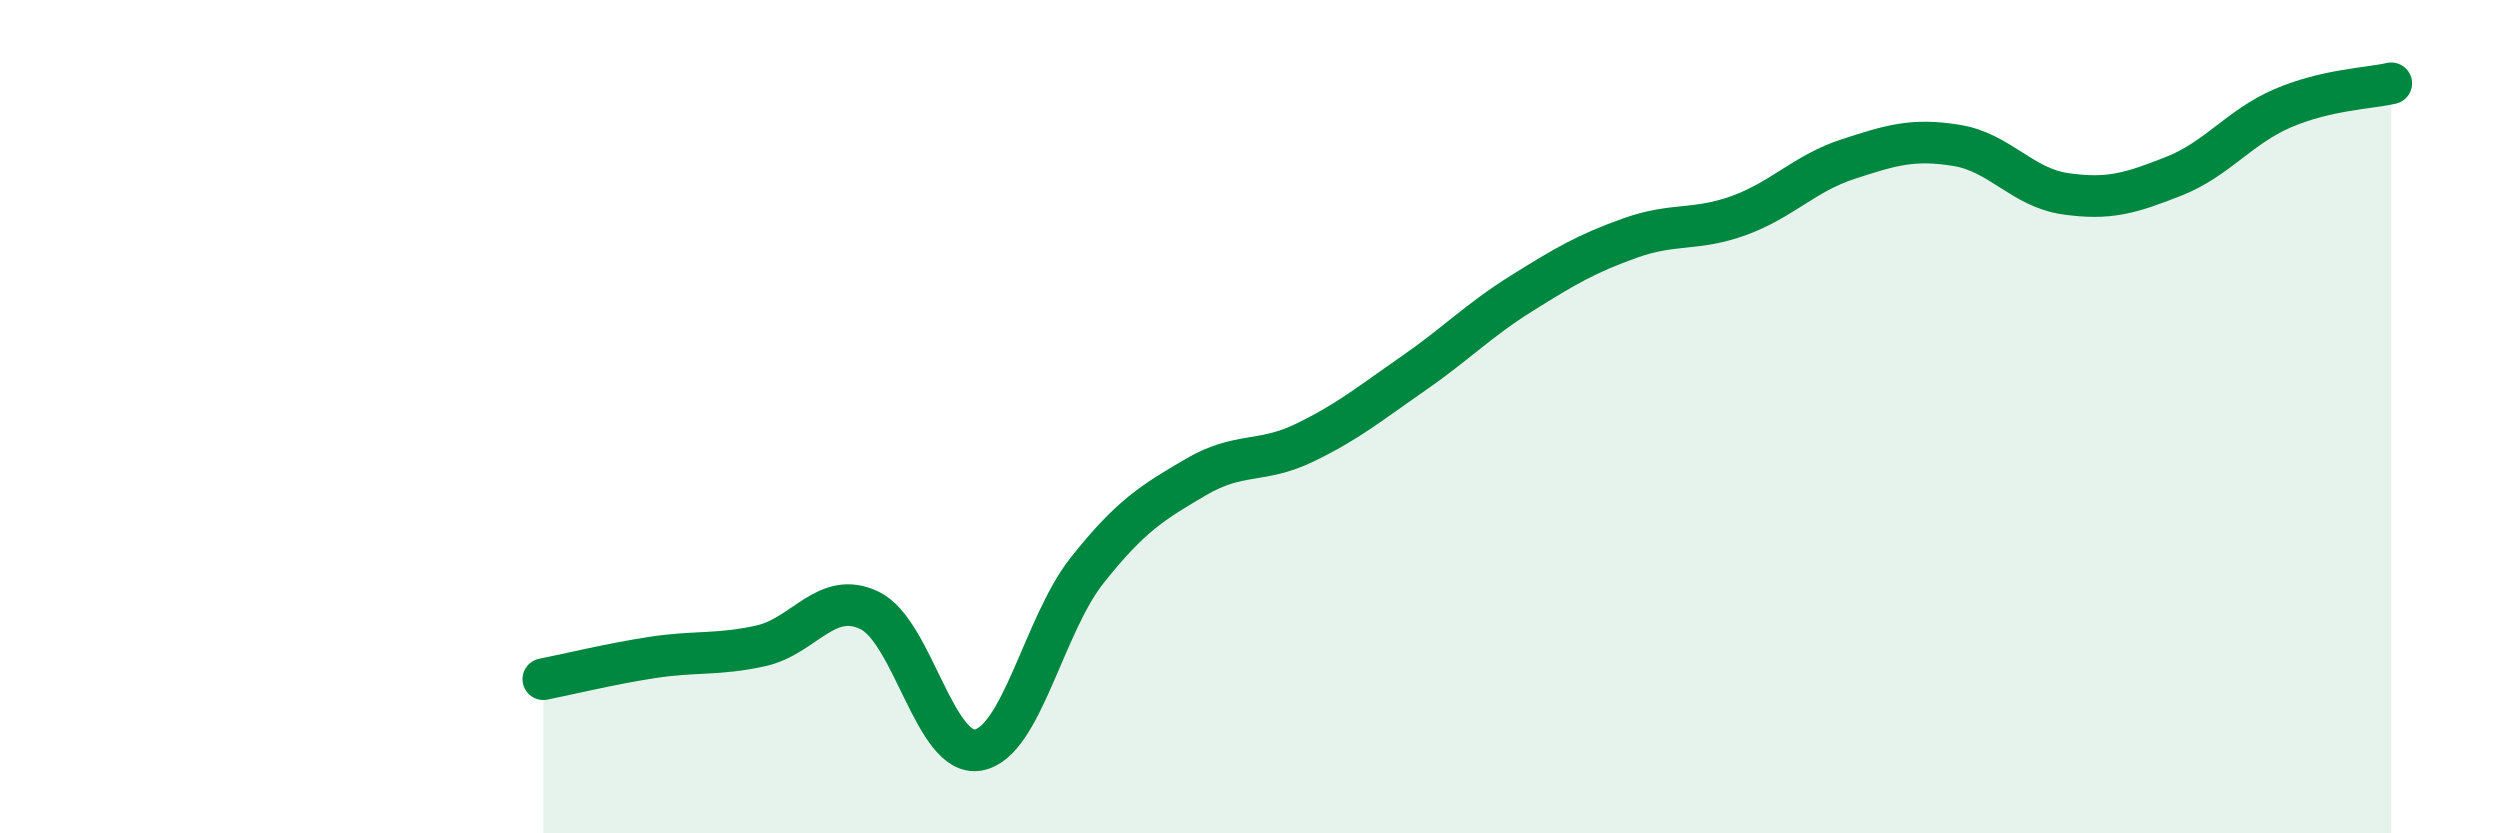
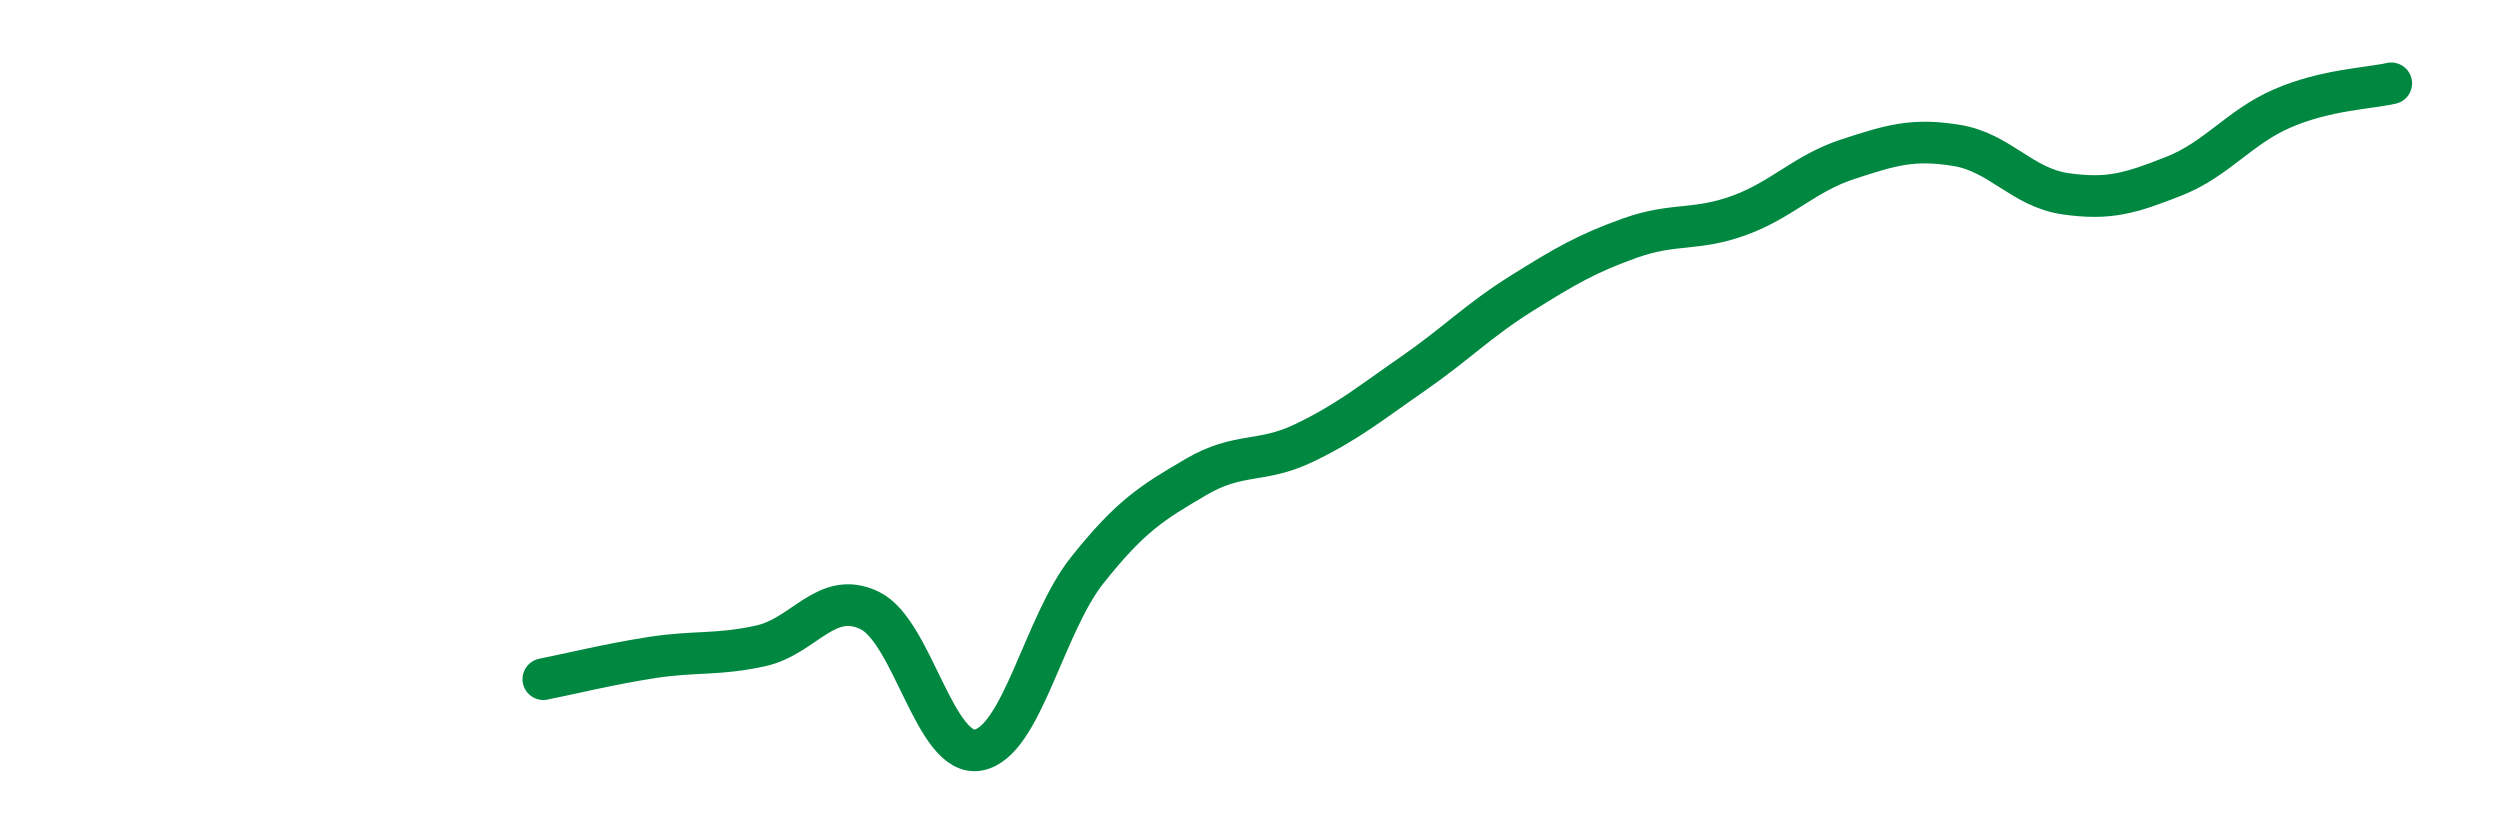
<svg xmlns="http://www.w3.org/2000/svg" width="60" height="20" viewBox="0 0 60 20">
-   <path d="M 13.04,16.3 C 13.56,16.2 14.61,15.94 15.65,15.78 C 16.69,15.62 17.22,15.73 18.26,15.5 C 19.3,15.27 19.83,14.15 20.87,14.65 C 21.91,15.15 22.44,18.19 23.48,18 C 24.52,17.81 25.05,15 26.09,13.69 C 27.13,12.38 27.66,12.06 28.7,11.45 C 29.74,10.84 30.26,11.13 31.3,10.63 C 32.34,10.13 32.87,9.69 33.91,8.97 C 34.95,8.25 35.48,7.69 36.52,7.04 C 37.56,6.39 38.09,6.08 39.13,5.71 C 40.17,5.34 40.7,5.55 41.74,5.17 C 42.78,4.79 43.31,4.16 44.35,3.82 C 45.39,3.48 45.92,3.32 46.96,3.49 C 48,3.66 48.53,4.5 49.57,4.65 C 50.61,4.8 51.13,4.64 52.17,4.23 C 53.21,3.82 53.74,3.05 54.78,2.6 C 55.82,2.15 56.87,2.12 57.39,2L57.39 20L13.04 20Z" fill="#008740" opacity="0.1" stroke-linecap="round" stroke-linejoin="round" />
  <path d="M 13.04,16.3 C 13.56,16.2 14.61,15.94 15.65,15.78 C 16.69,15.62 17.22,15.73 18.26,15.5 C 19.3,15.27 19.83,14.15 20.87,14.65 C 21.91,15.15 22.44,18.19 23.48,18 C 24.52,17.81 25.05,15 26.09,13.69 C 27.13,12.38 27.66,12.06 28.7,11.45 C 29.74,10.84 30.26,11.13 31.3,10.63 C 32.34,10.13 32.87,9.69 33.91,8.97 C 34.95,8.25 35.48,7.69 36.52,7.04 C 37.56,6.39 38.09,6.08 39.13,5.71 C 40.17,5.34 40.7,5.55 41.74,5.17 C 42.78,4.79 43.31,4.16 44.35,3.82 C 45.39,3.48 45.92,3.32 46.96,3.49 C 48,3.66 48.53,4.5 49.57,4.65 C 50.61,4.8 51.13,4.64 52.17,4.23 C 53.21,3.82 53.74,3.05 54.78,2.6 C 55.82,2.15 56.87,2.12 57.39,2" stroke="#008740" stroke-width="1" fill="none" stroke-linecap="round" stroke-linejoin="round" />
</svg>